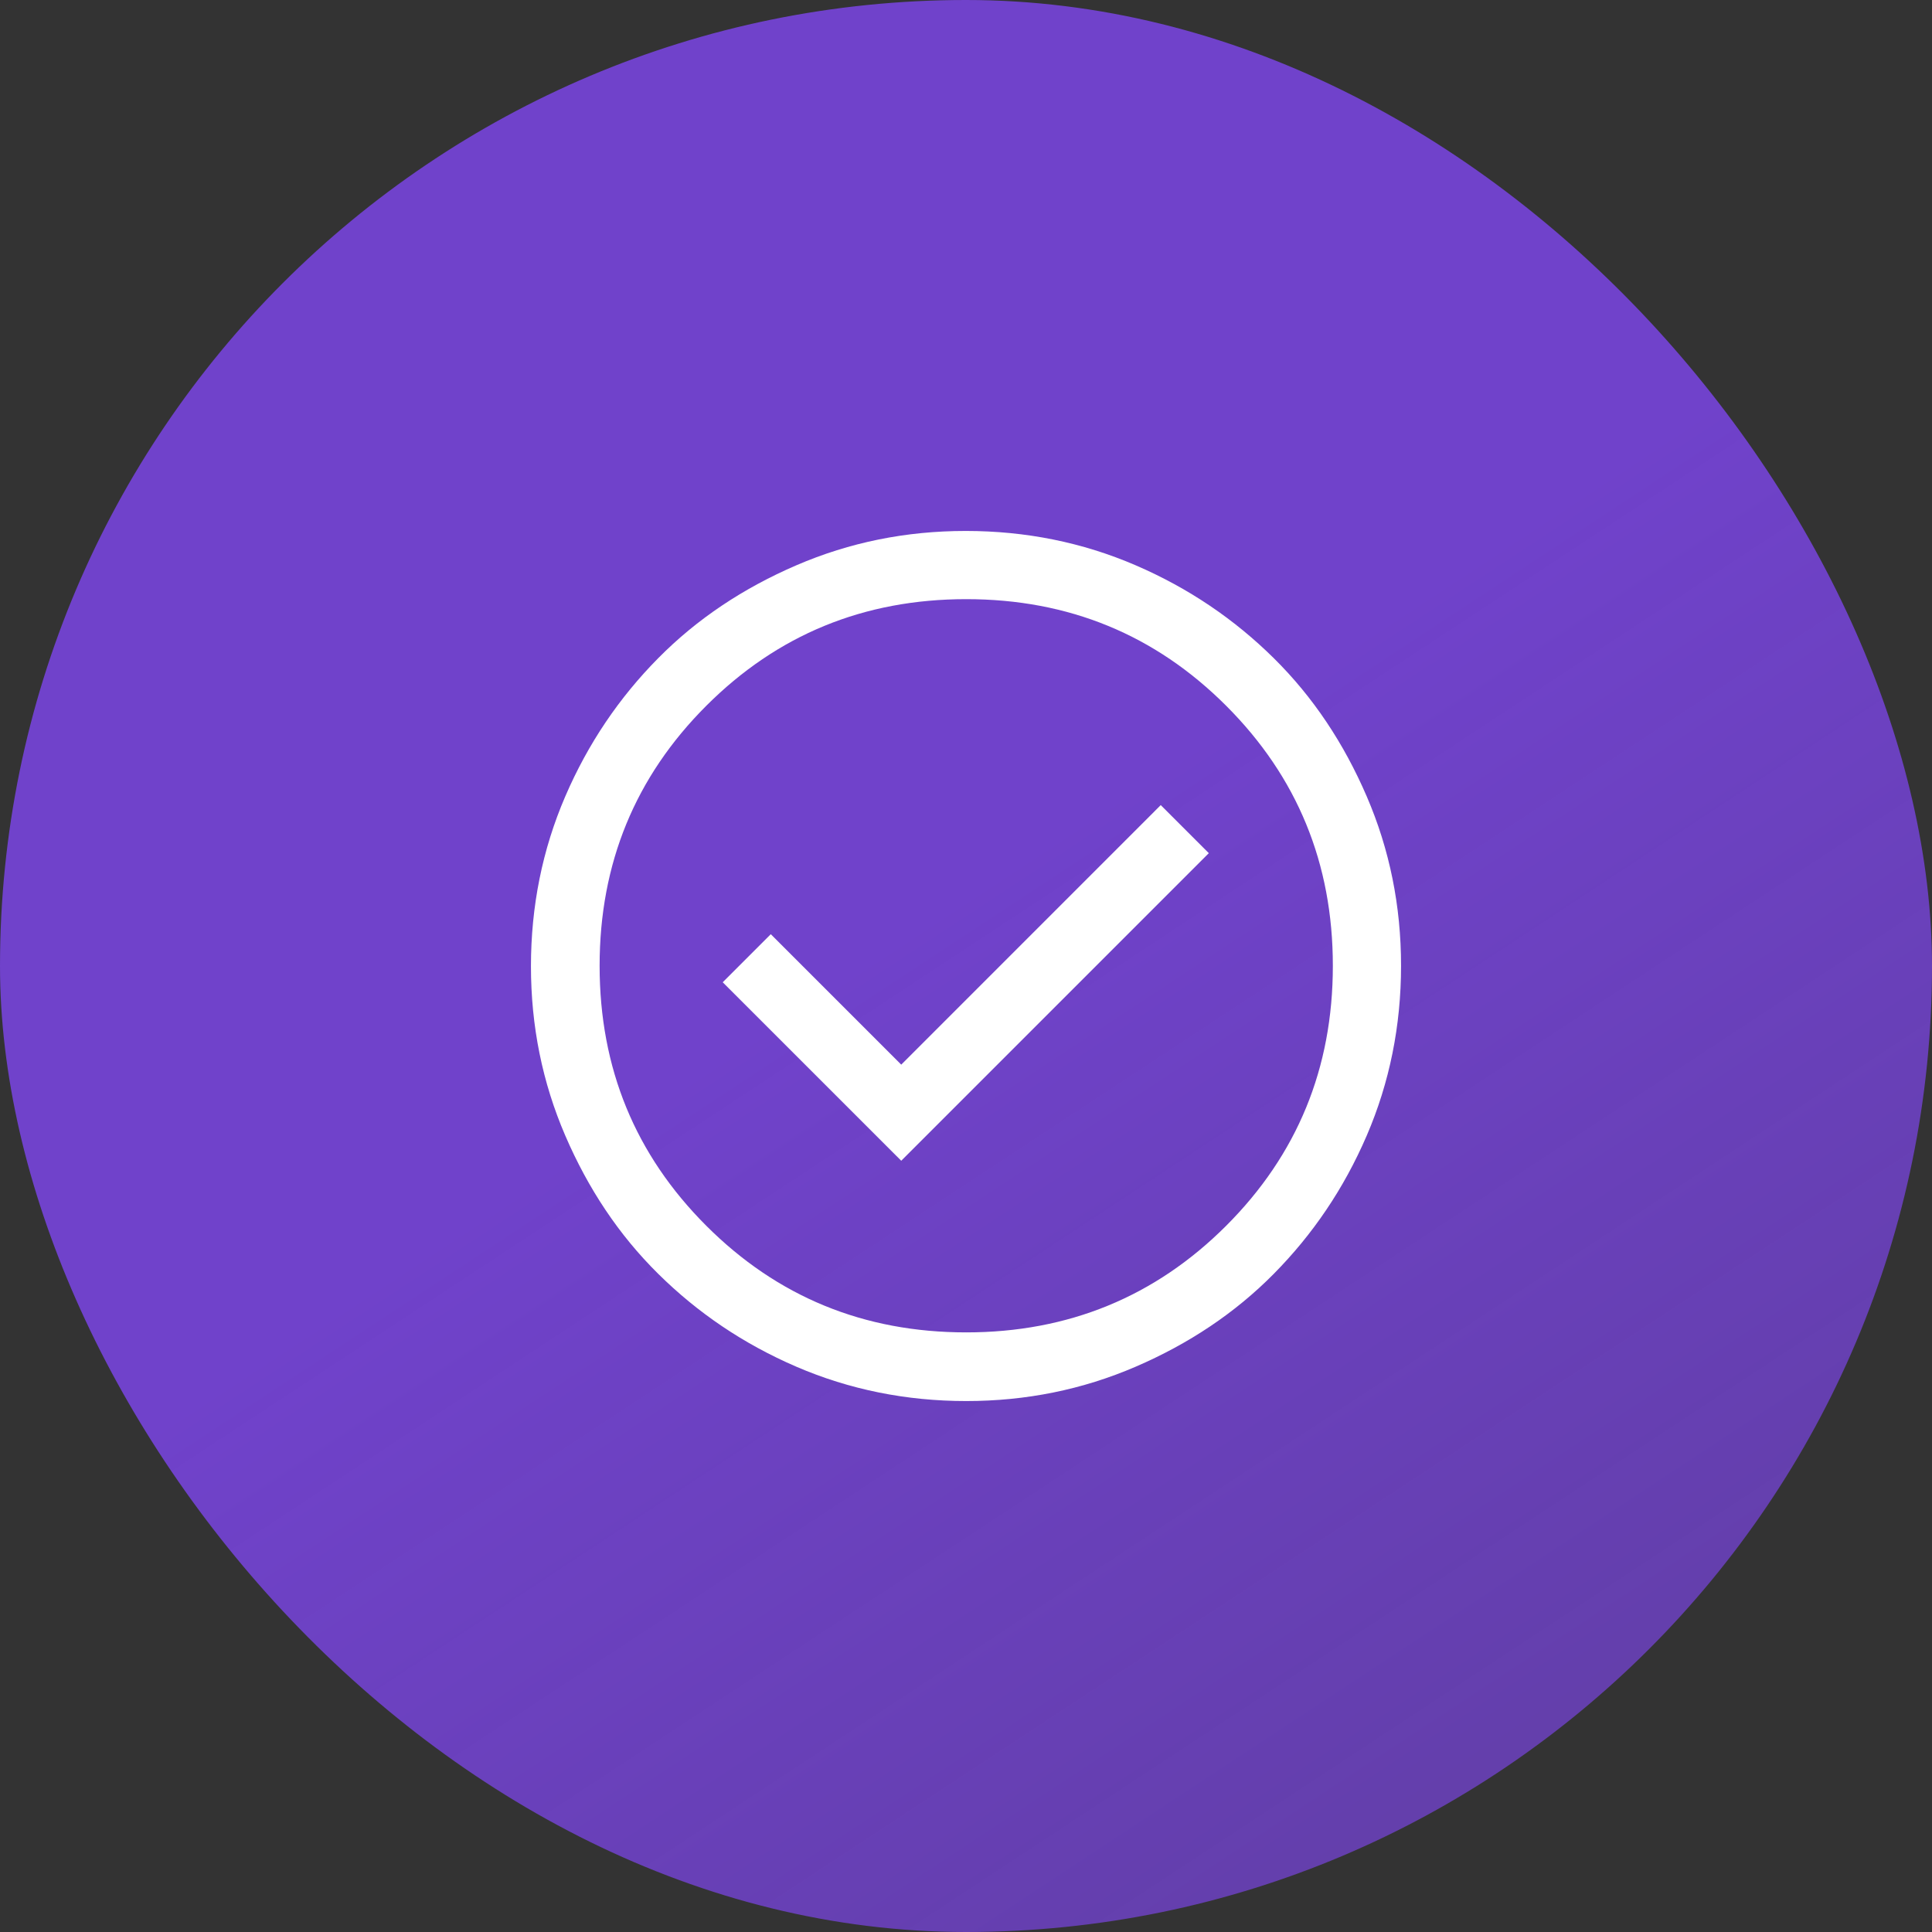
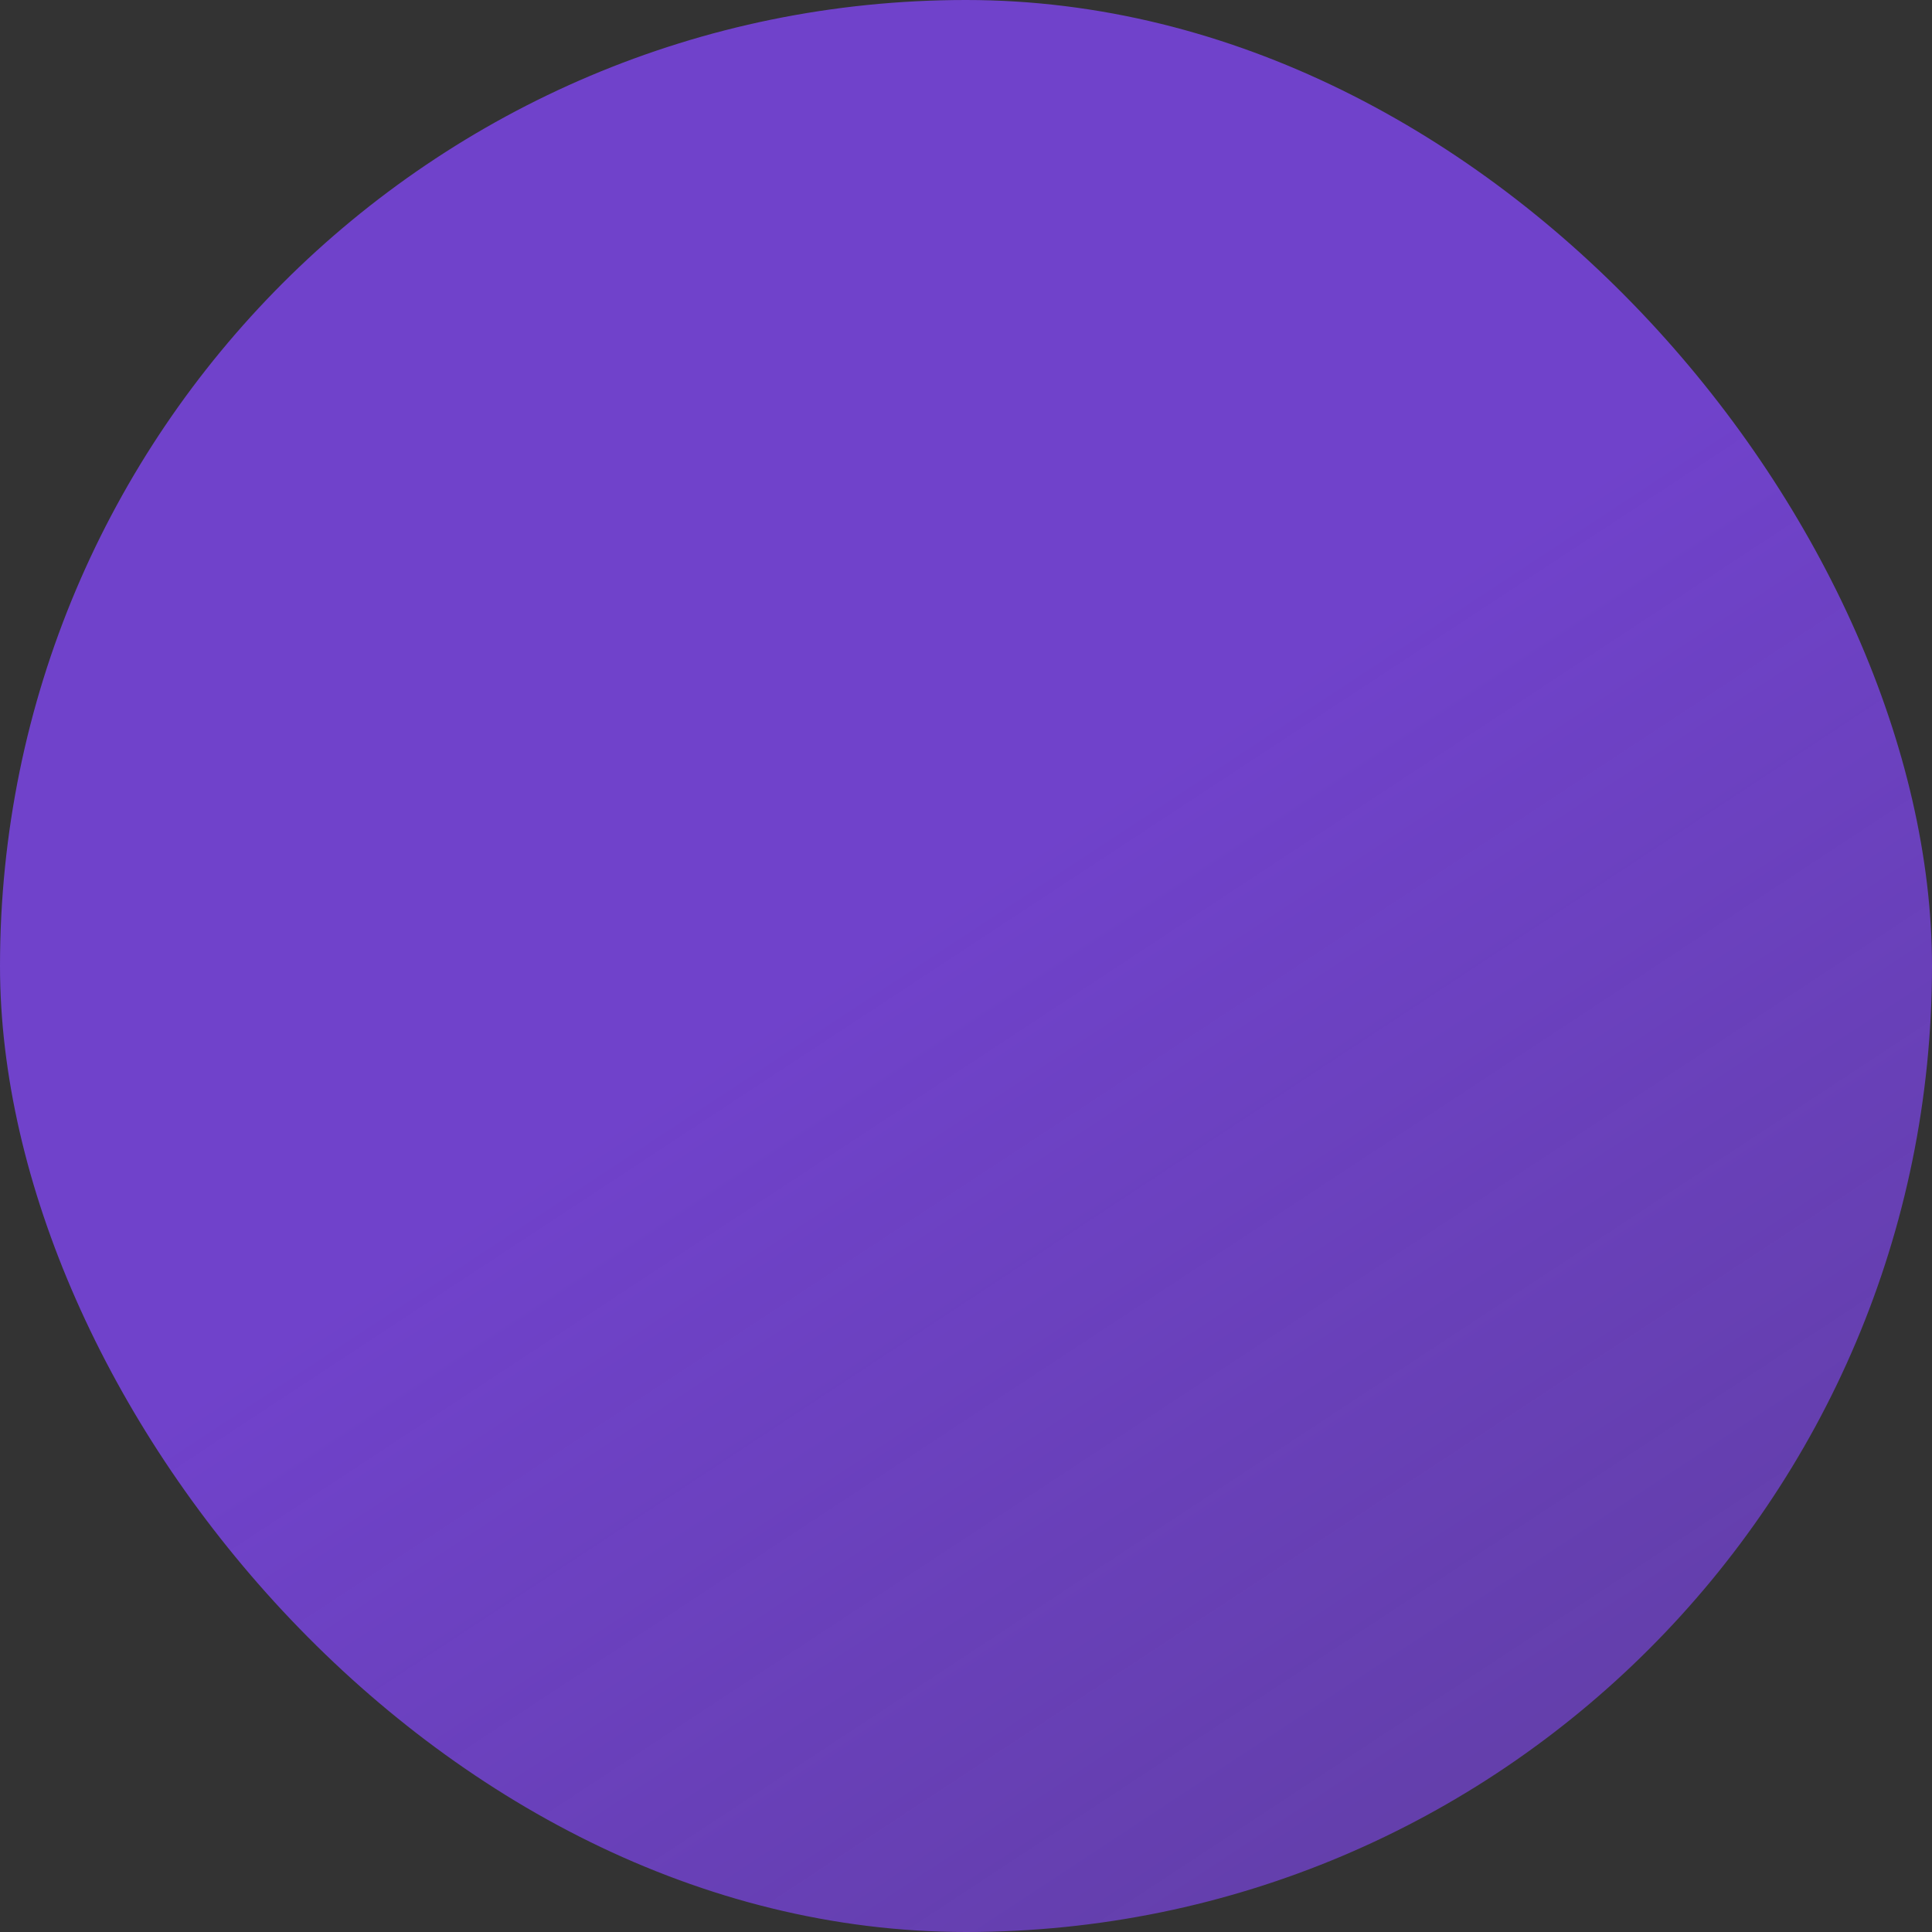
<svg xmlns="http://www.w3.org/2000/svg" width="50" height="50" viewBox="0 0 50 50" fill="none">
  <rect x="0" y="0" width="50" height="50" fill="#333333" stroke="none" />
  <rect width="50" height="50" rx="25" fill="url(#paint0_linear_34156_3741)" />
-   <path d="M23.324 30.04L31.284 22.08L30.04 20.836L23.324 27.553L19.948 24.177L18.704 25.421L23.324 30.04ZM25.006 36.259C23.454 36.259 21.985 35.963 20.611 35.371C19.237 34.779 18.052 33.973 17.034 32.966C16.015 31.959 15.221 30.763 14.629 29.389C14.037 28.015 13.741 26.558 13.741 25.006C13.741 23.454 14.037 21.985 14.629 20.611C15.221 19.237 16.027 18.052 17.034 17.034C18.041 16.015 19.237 15.221 20.611 14.629C21.985 14.037 23.442 13.741 24.994 13.741C26.546 13.741 28.015 14.037 29.389 14.629C30.763 15.221 31.947 16.027 32.966 17.034C33.985 18.041 34.779 19.237 35.371 20.611C35.963 21.985 36.259 23.442 36.259 24.994C36.259 26.546 35.963 28.015 35.371 29.389C34.779 30.763 33.973 31.947 32.966 32.966C31.959 33.985 30.763 34.779 29.389 35.371C28.015 35.963 26.558 36.259 25.006 36.259ZM25.006 34.482C27.648 34.482 29.898 33.558 31.734 31.722C33.57 29.886 34.494 27.648 34.494 24.994C34.494 22.341 33.57 20.102 31.734 18.266C29.898 16.43 27.659 15.506 25.006 15.506C22.352 15.506 20.114 16.43 18.278 18.266C16.442 20.102 15.518 22.341 15.518 24.994C15.518 27.648 16.442 29.886 18.278 31.722C20.114 33.558 22.352 34.482 25.006 34.482Z" fill="white" />
  <defs>
    <linearGradient id="paint0_linear_34156_3741" x1="22.143" y1="24.9" x2="36.429" y2="46.615" gradientUnits="userSpaceOnUse">
      <stop stop-color="#7042CB" />
      <stop offset="1" stop-color="#7042CB" stop-opacity="0.8" />
    </linearGradient>
  </defs>
</svg>